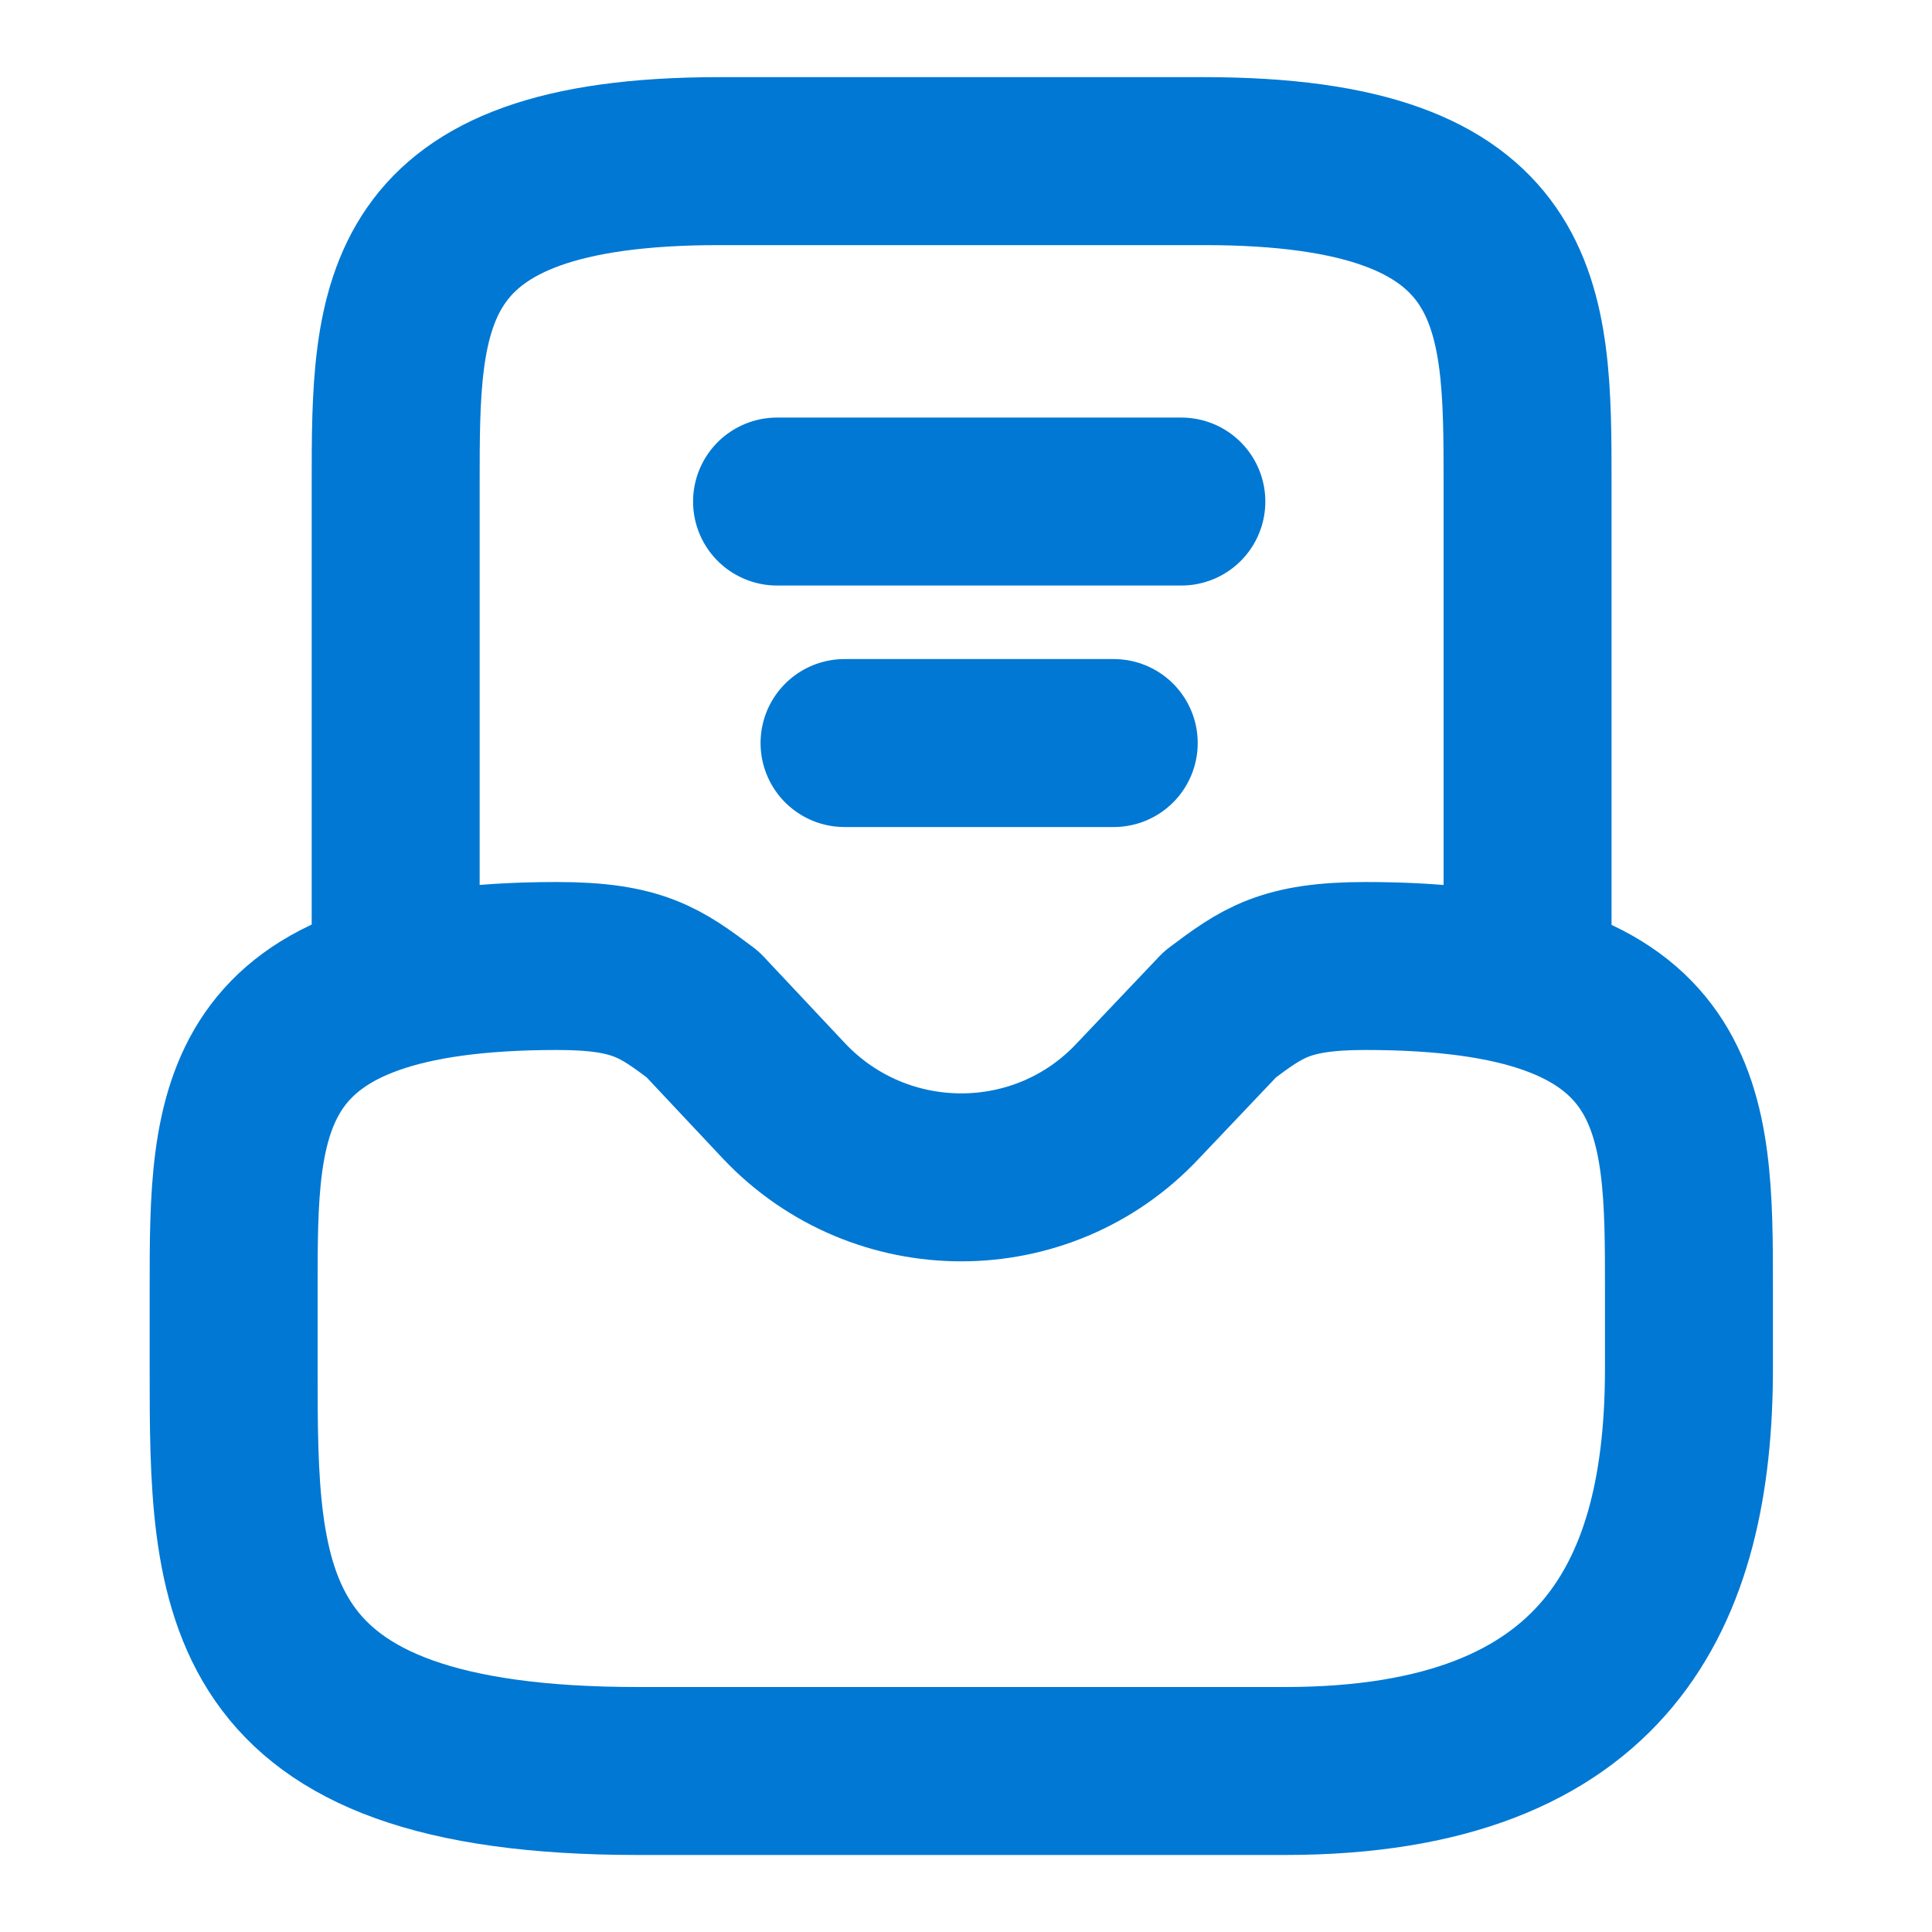
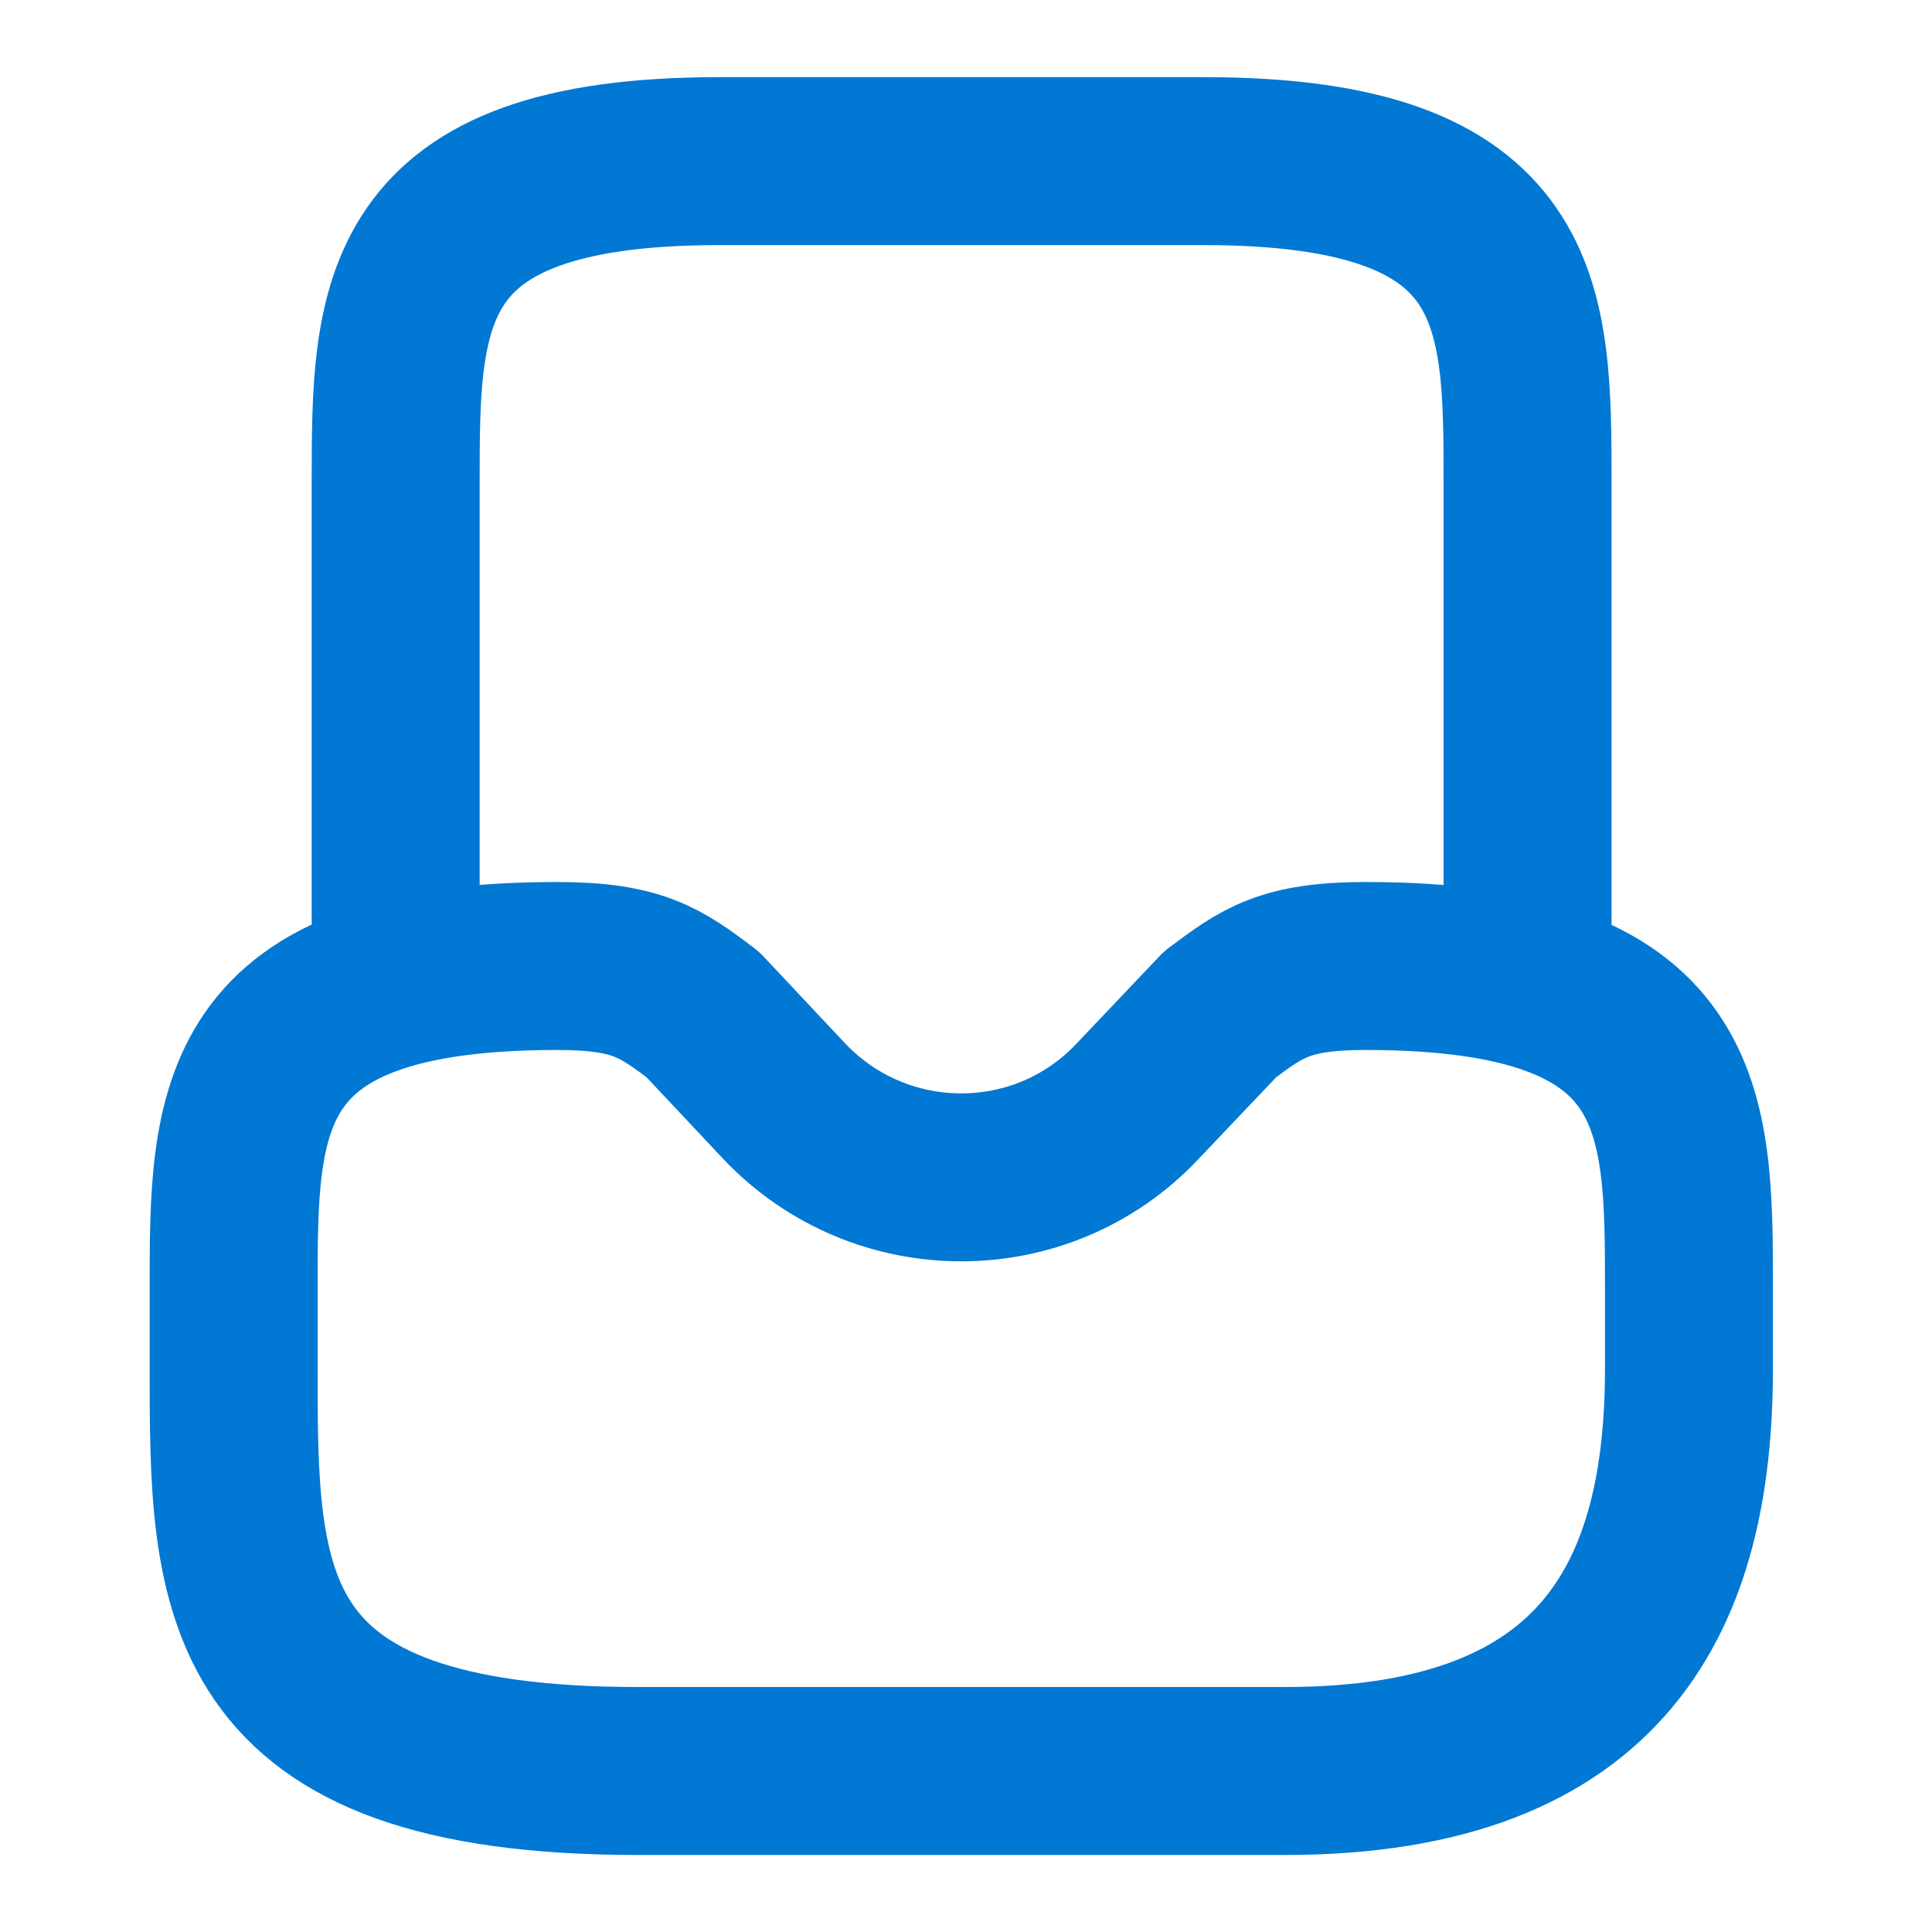
<svg xmlns="http://www.w3.org/2000/svg" width="15" height="15" viewBox="0 0 15 15" fill="none">
  <path d="M4.325 7.5C1.814 7.5 1.814 8.619 1.814 10V10.625C1.814 12.35 1.814 13.75 4.953 13.75H9.975C12.486 13.75 13.113 12.35 13.113 10.625V10C13.113 8.619 13.113 7.5 10.602 7.5C9.975 7.5 9.799 7.631 9.473 7.875L8.832 8.55C8.092 9.338 6.836 9.338 6.089 8.55L5.455 7.875C5.129 7.631 4.953 7.5 4.325 7.5Z" stroke="#0078D4" stroke-width="1.304" stroke-miterlimit="10" stroke-linecap="round" stroke-linejoin="round" />
  <path d="M11.86 7.501V3.751C11.86 2.369 11.86 1.251 9.349 1.251H5.583C3.072 1.251 3.072 2.369 3.072 3.751V7.501" stroke="#0078D4" stroke-width="1.304" stroke-miterlimit="10" stroke-linecap="round" stroke-linejoin="round" />
-   <path d="M6.557 5.769H8.647" stroke="#0078D4" stroke-width="1.304" stroke-linecap="round" stroke-linejoin="round" />
-   <path d="M6.033 3.894H9.172" stroke="#0078D4" stroke-width="1.304" stroke-linecap="round" stroke-linejoin="round" />
</svg>